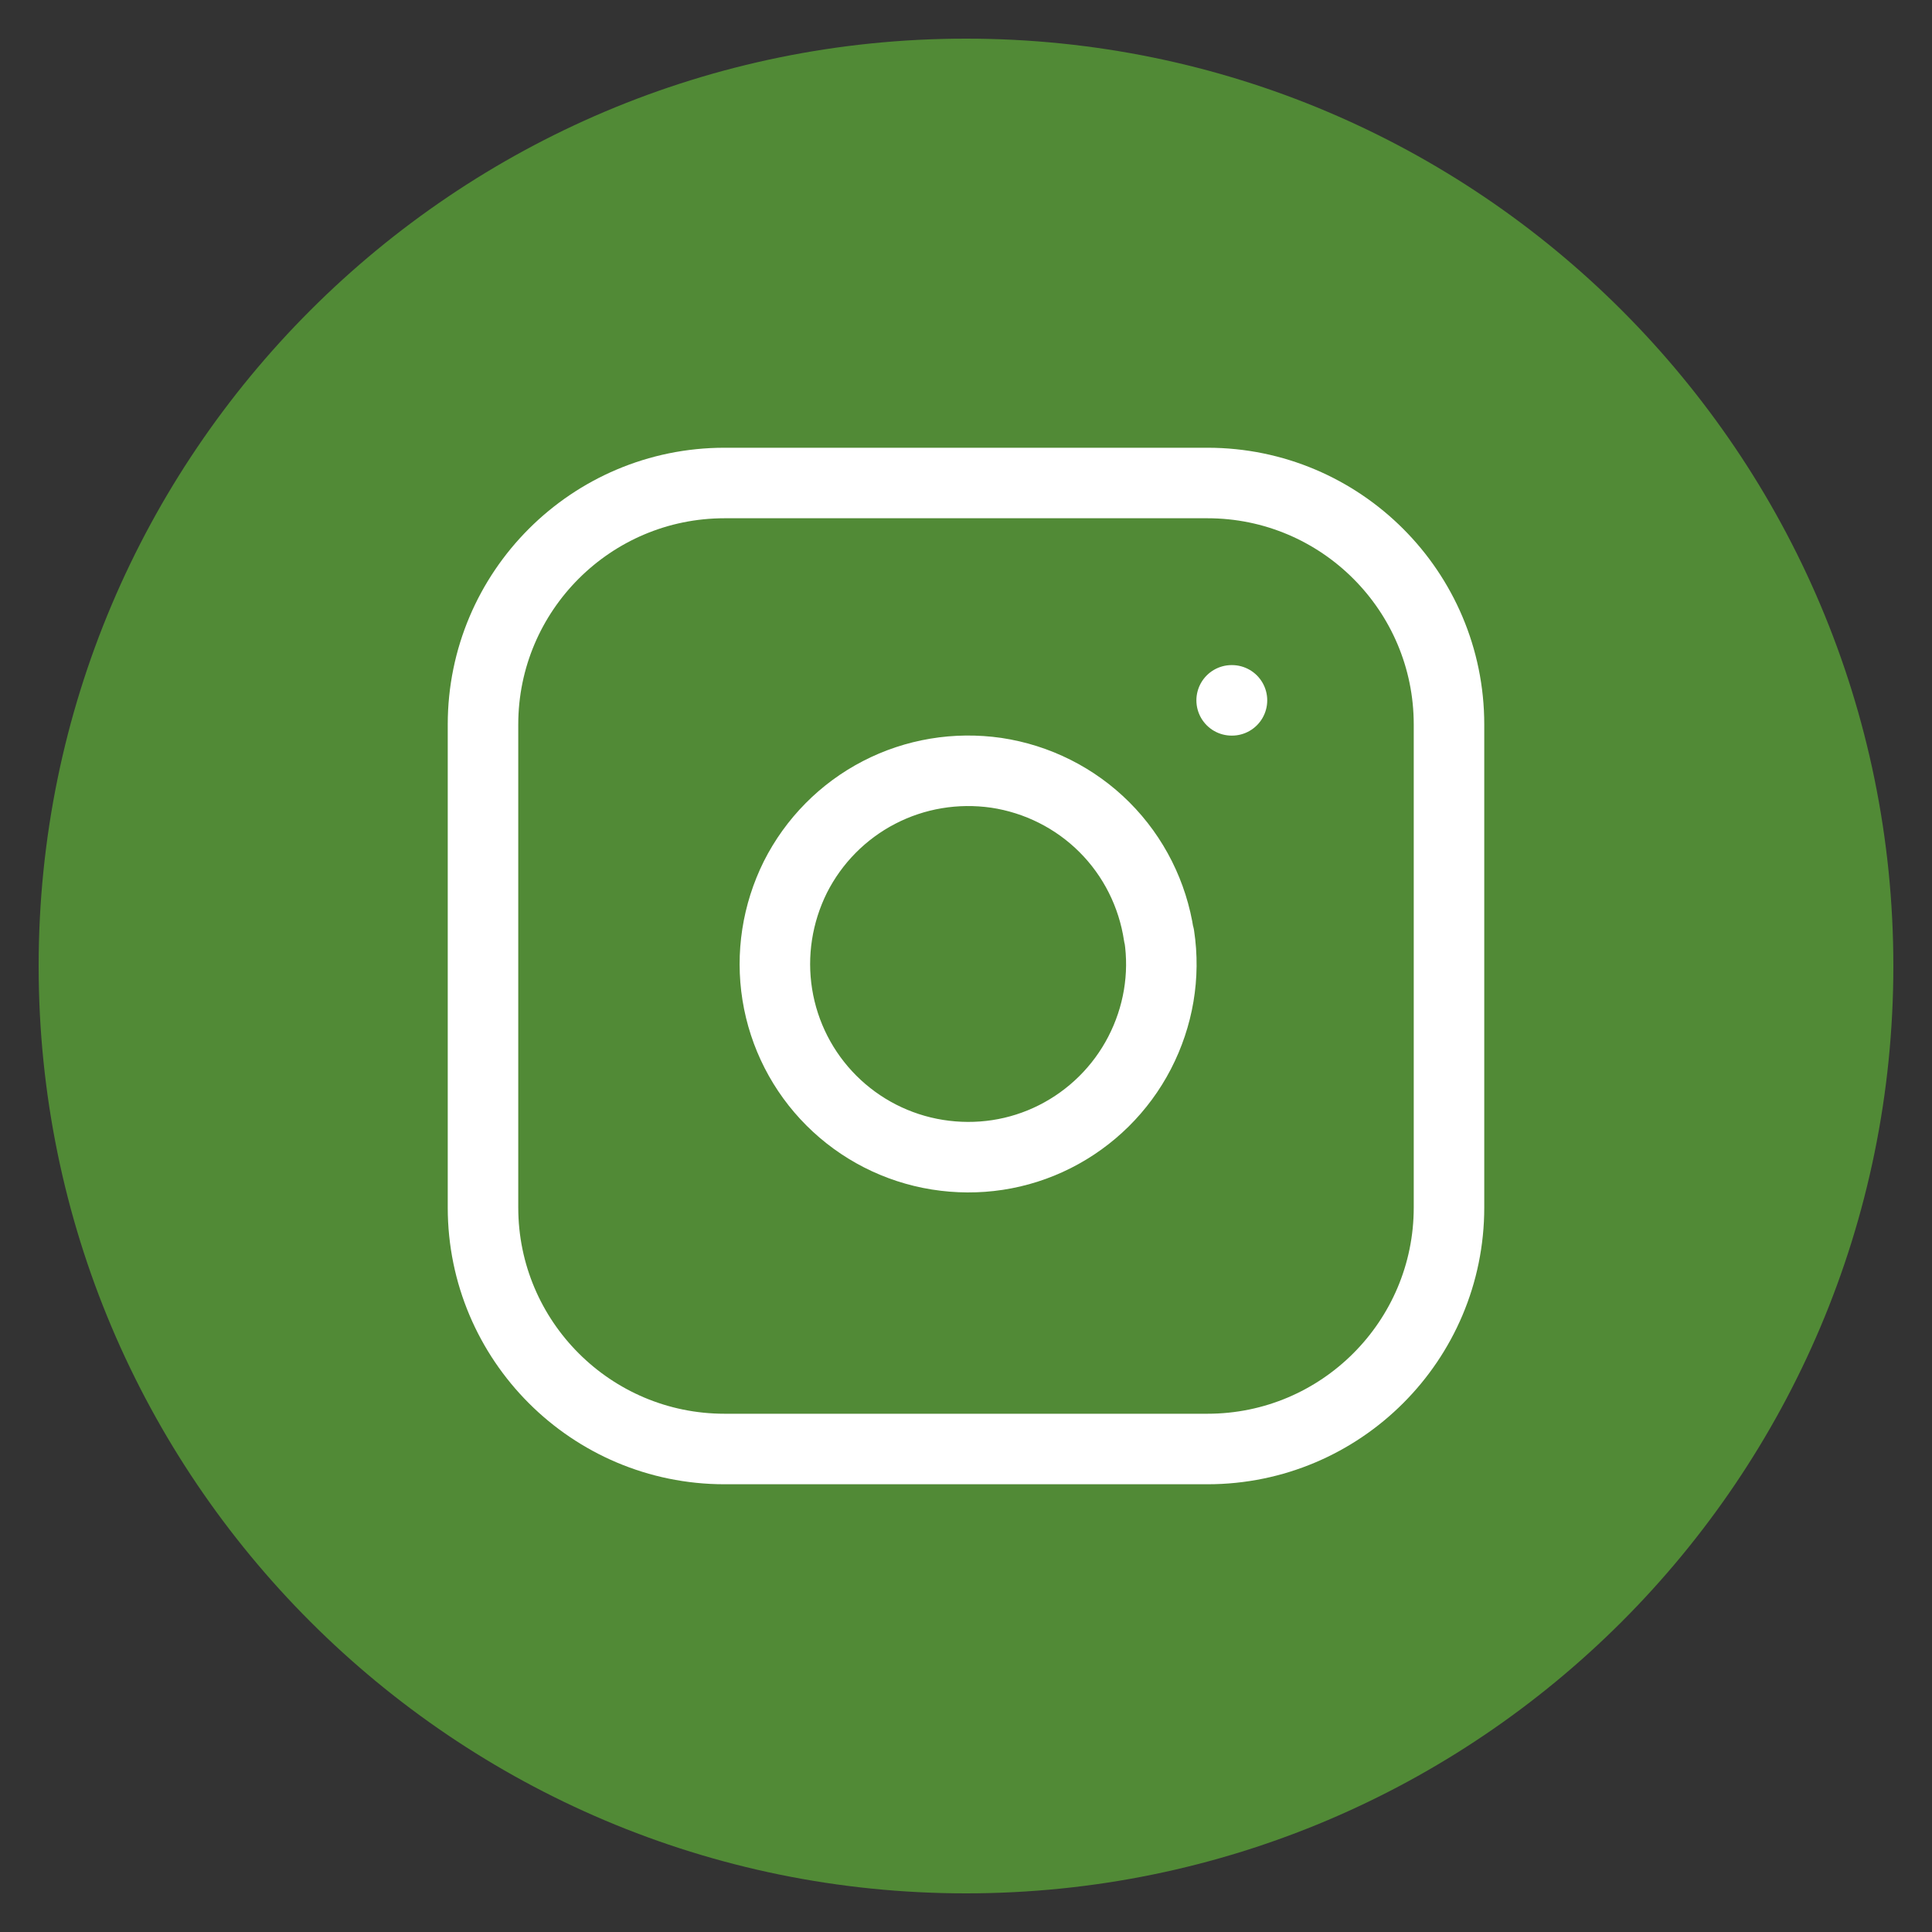
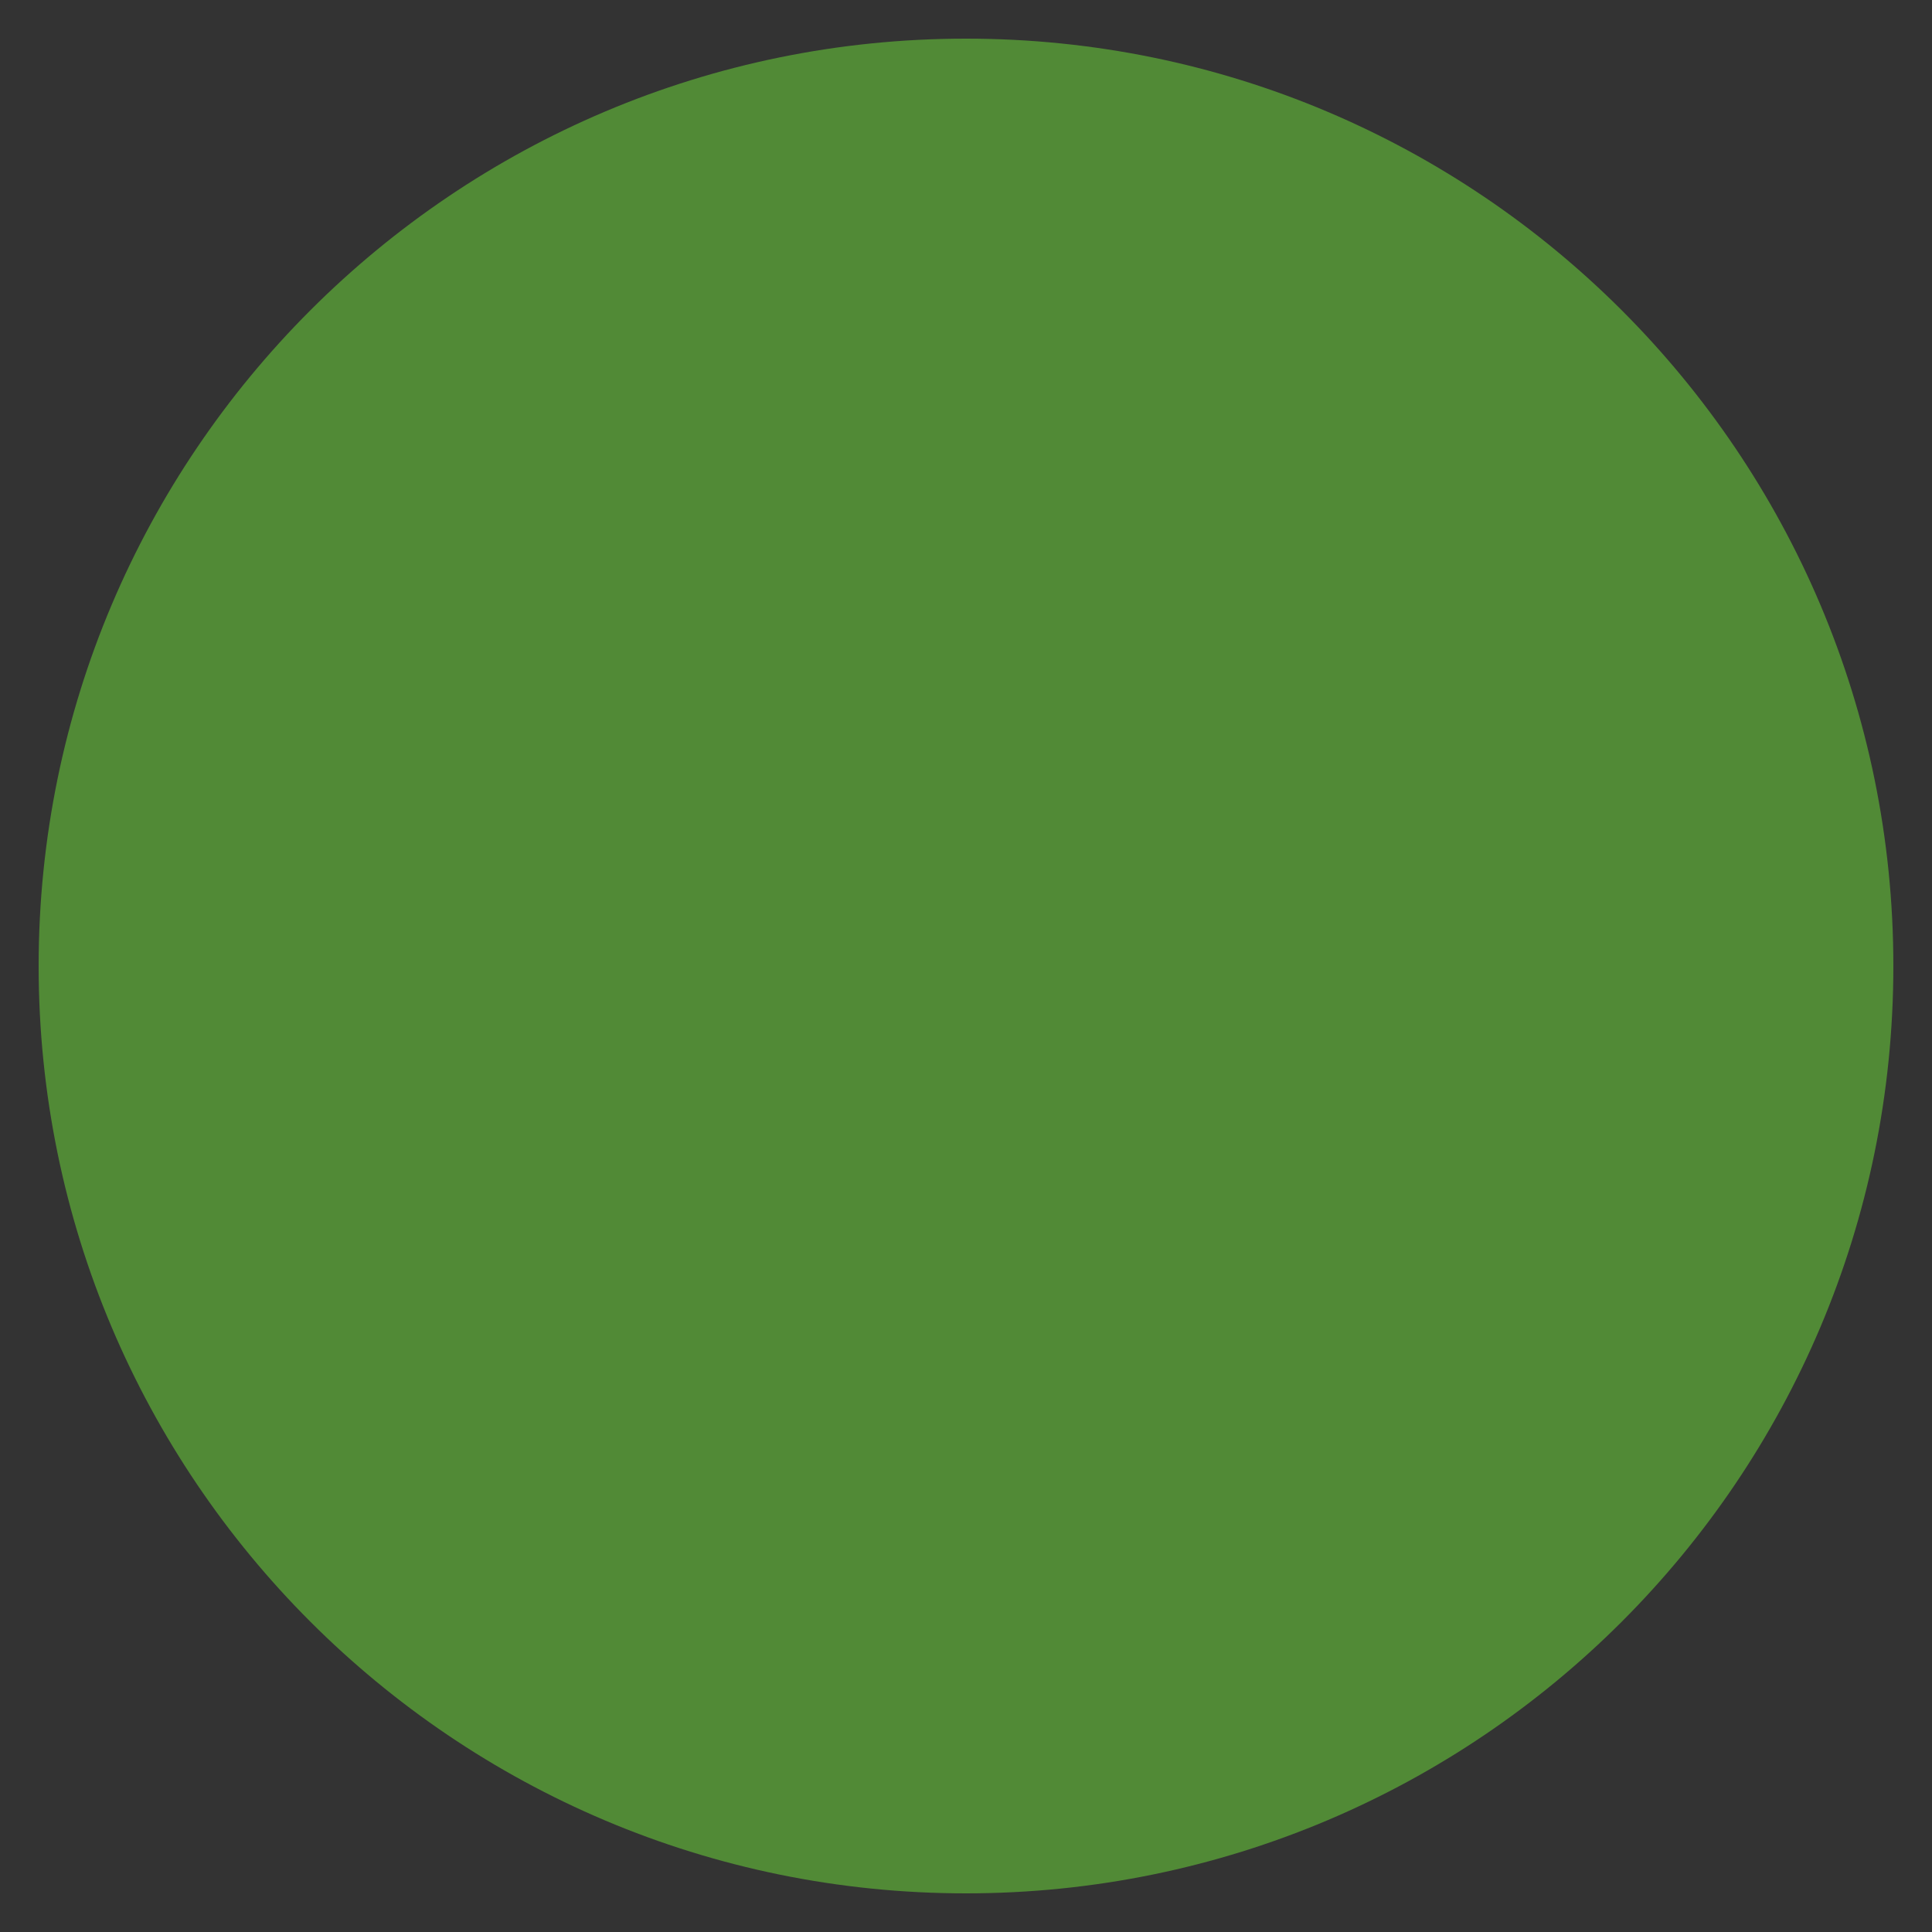
<svg xmlns="http://www.w3.org/2000/svg" id="Layer_1" data-name="Layer 1" viewBox="0 0 60 60">
  <rect x="0" y="0" width="60" height="60" fill="#333333" stroke="none" />
  <defs>
    <style>
      .cls-1, .cls-2 {
        fill: none;
      }

      .cls-3 {
        clip-path: url(#clippath);
      }

      .cls-4 {
        fill: #518a36;
      }

      .cls-2 {
        stroke: #fff;
        stroke-linecap: round;
        stroke-linejoin: round;
        stroke-width: 2.19px;
      }
    </style>
    <clipPath id="clippath">
-       <rect class="cls-1" x="12" y="12" width="36" height="36" />
-     </clipPath>
+       </clipPath>
  </defs>
  <path class="cls-4" d="M30,1.2h0c15.9,0,28.8,12.89,28.8,28.8h0c0,15.9-12.89,28.8-28.8,28.8h0C14.1,58.8,1.2,45.9,1.2,30h0C1.2,14.1,14.1,1.2,30,1.2Z" />
  <g class="cls-3">
    <g>
-       <path class="cls-2" d="M37.5,15h-15c-4.14,0-7.5,3.36-7.5,7.5v15c0,4.14,3.36,7.5,7.5,7.5h15c4.14,0,7.5-3.36,7.5-7.5v-15c0-4.14-3.36-7.5-7.5-7.5Z" />
      <path class="cls-2" d="M36,29.06c.19,1.25-.03,2.52-.61,3.64-.58,1.12-1.5,2.03-2.63,2.6-1.13,.57-2.4,.76-3.65,.56-1.25-.2-2.4-.79-3.29-1.68-.89-.89-1.48-2.04-1.68-3.29-.2-1.25,0-2.52,.56-3.65,.57-1.13,1.48-2.05,2.6-2.63,1.12-.58,2.39-.79,3.64-.61,1.27,.19,2.45,.78,3.36,1.69s1.5,2.09,1.69,3.36Z" />
      <path class="cls-2" d="M38.25,21.75h.01" />
    </g>
  </g>
</svg>